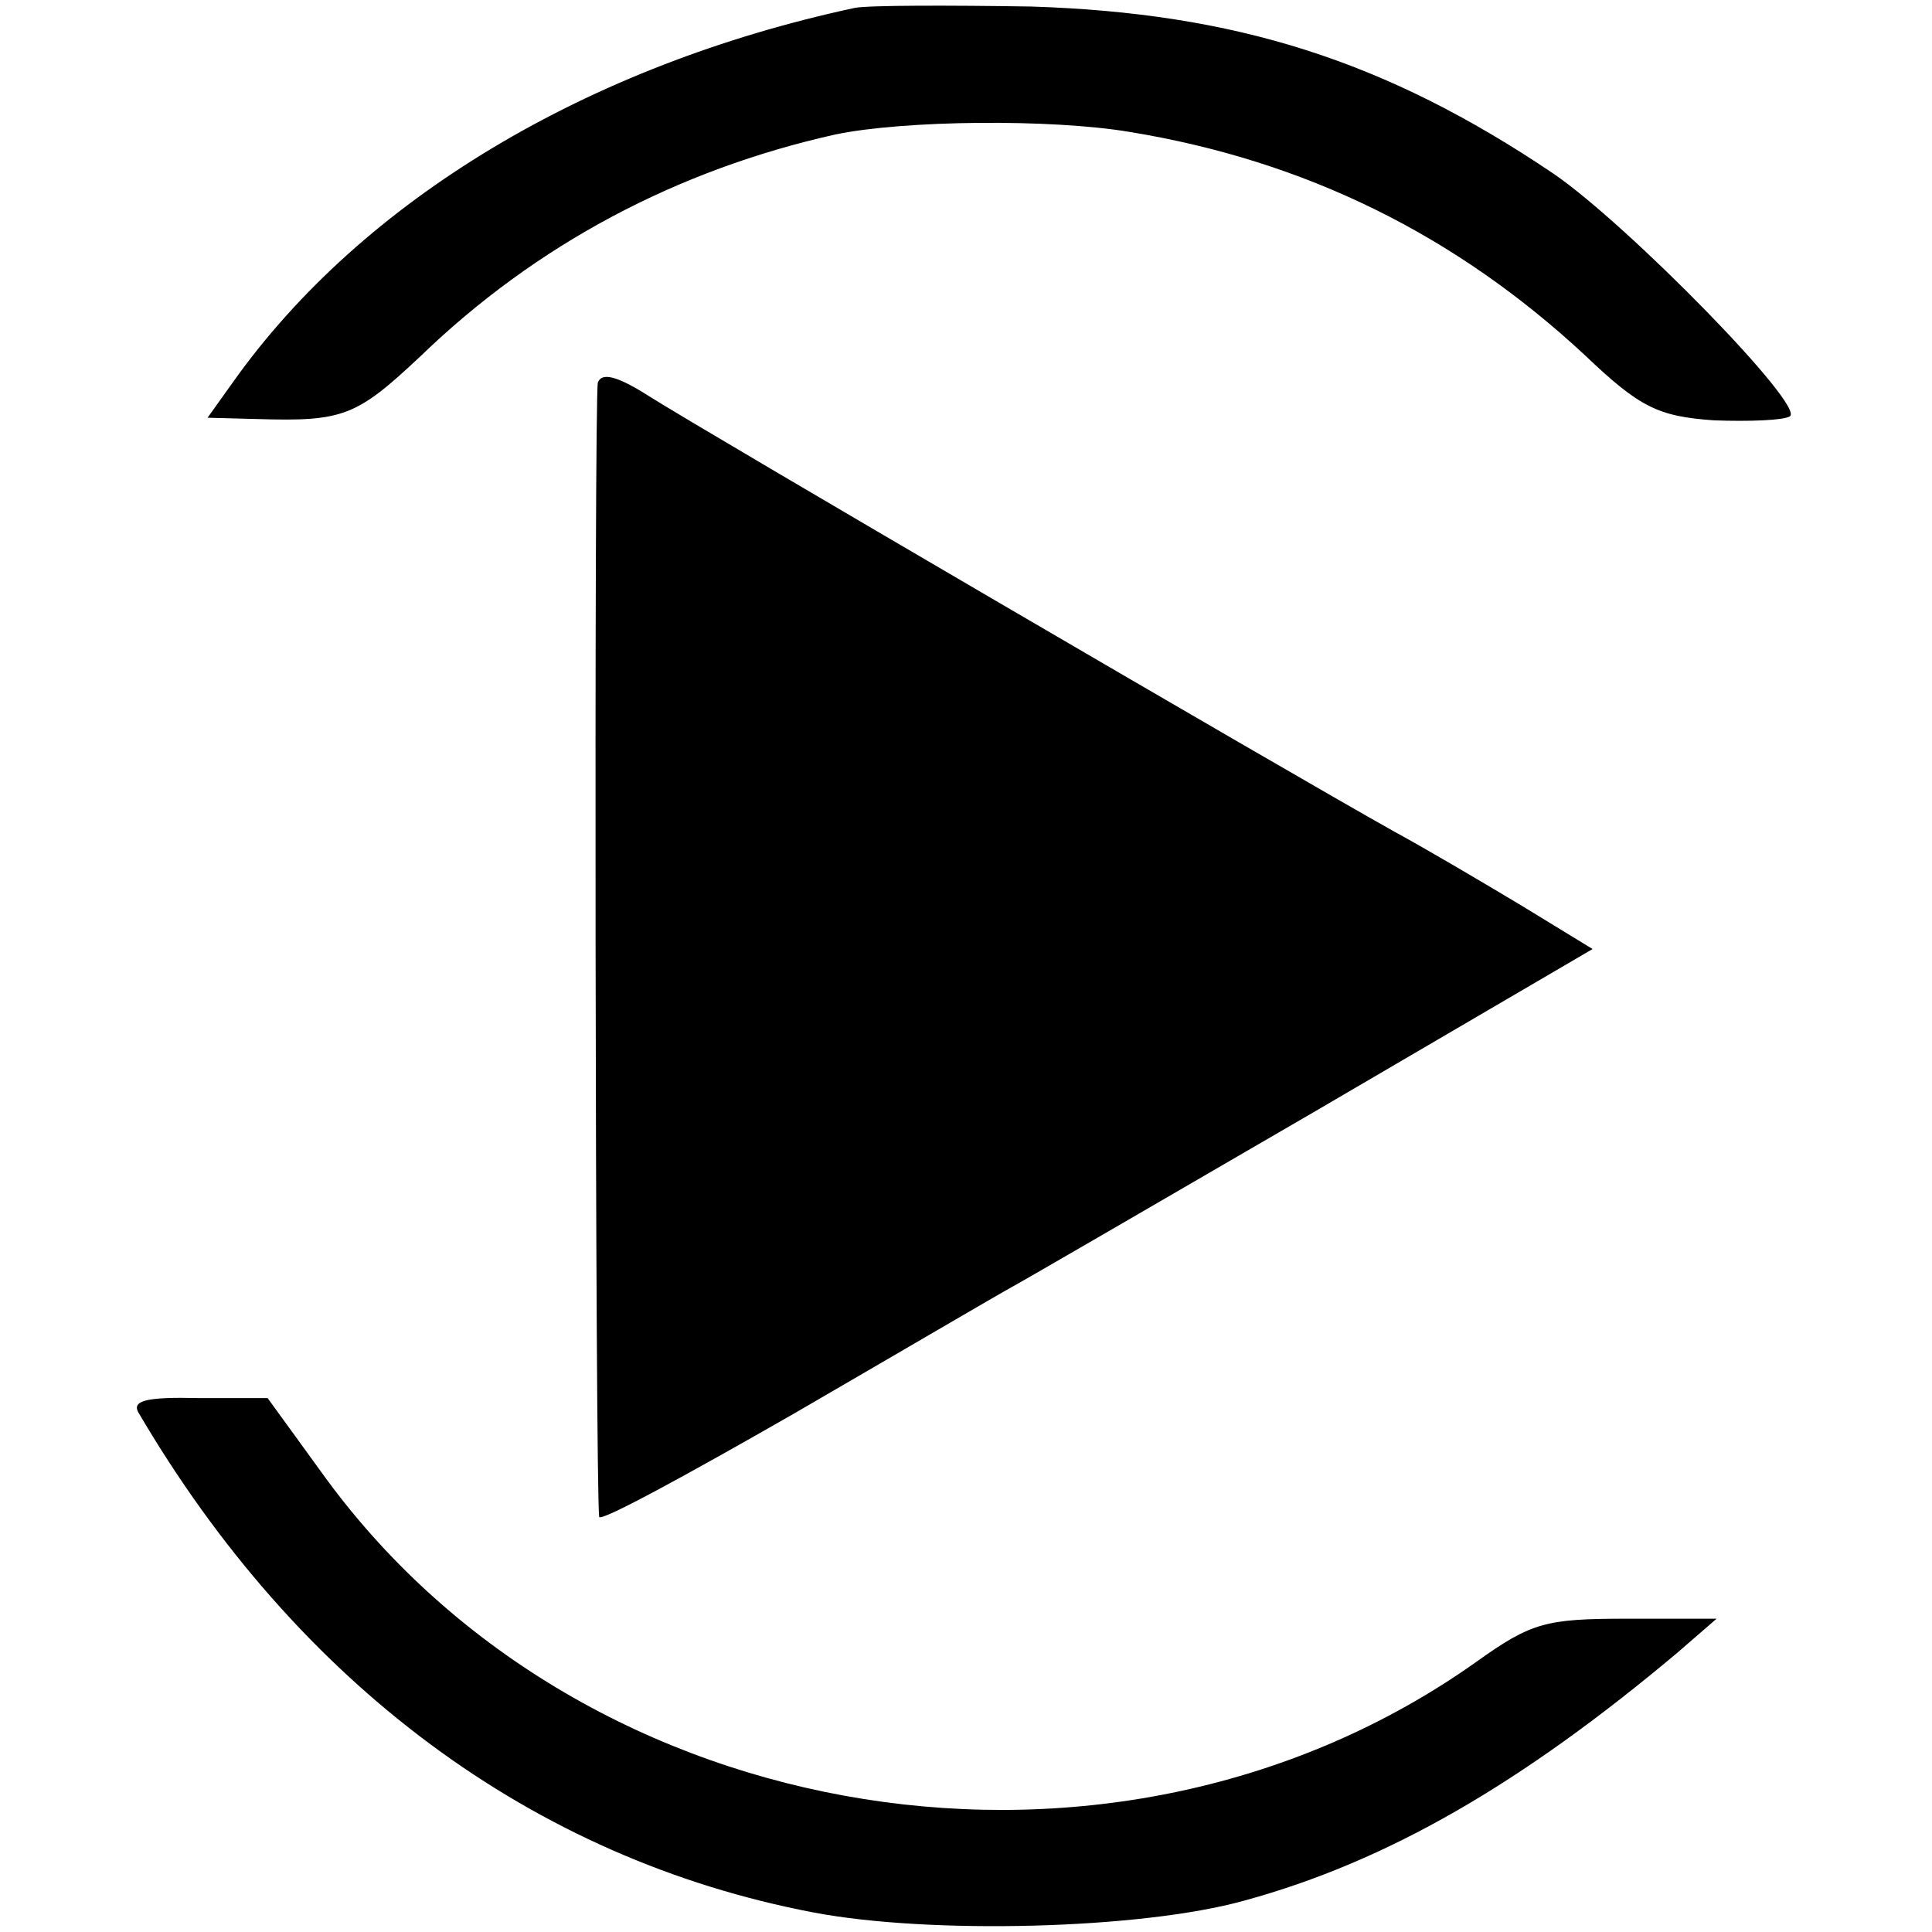
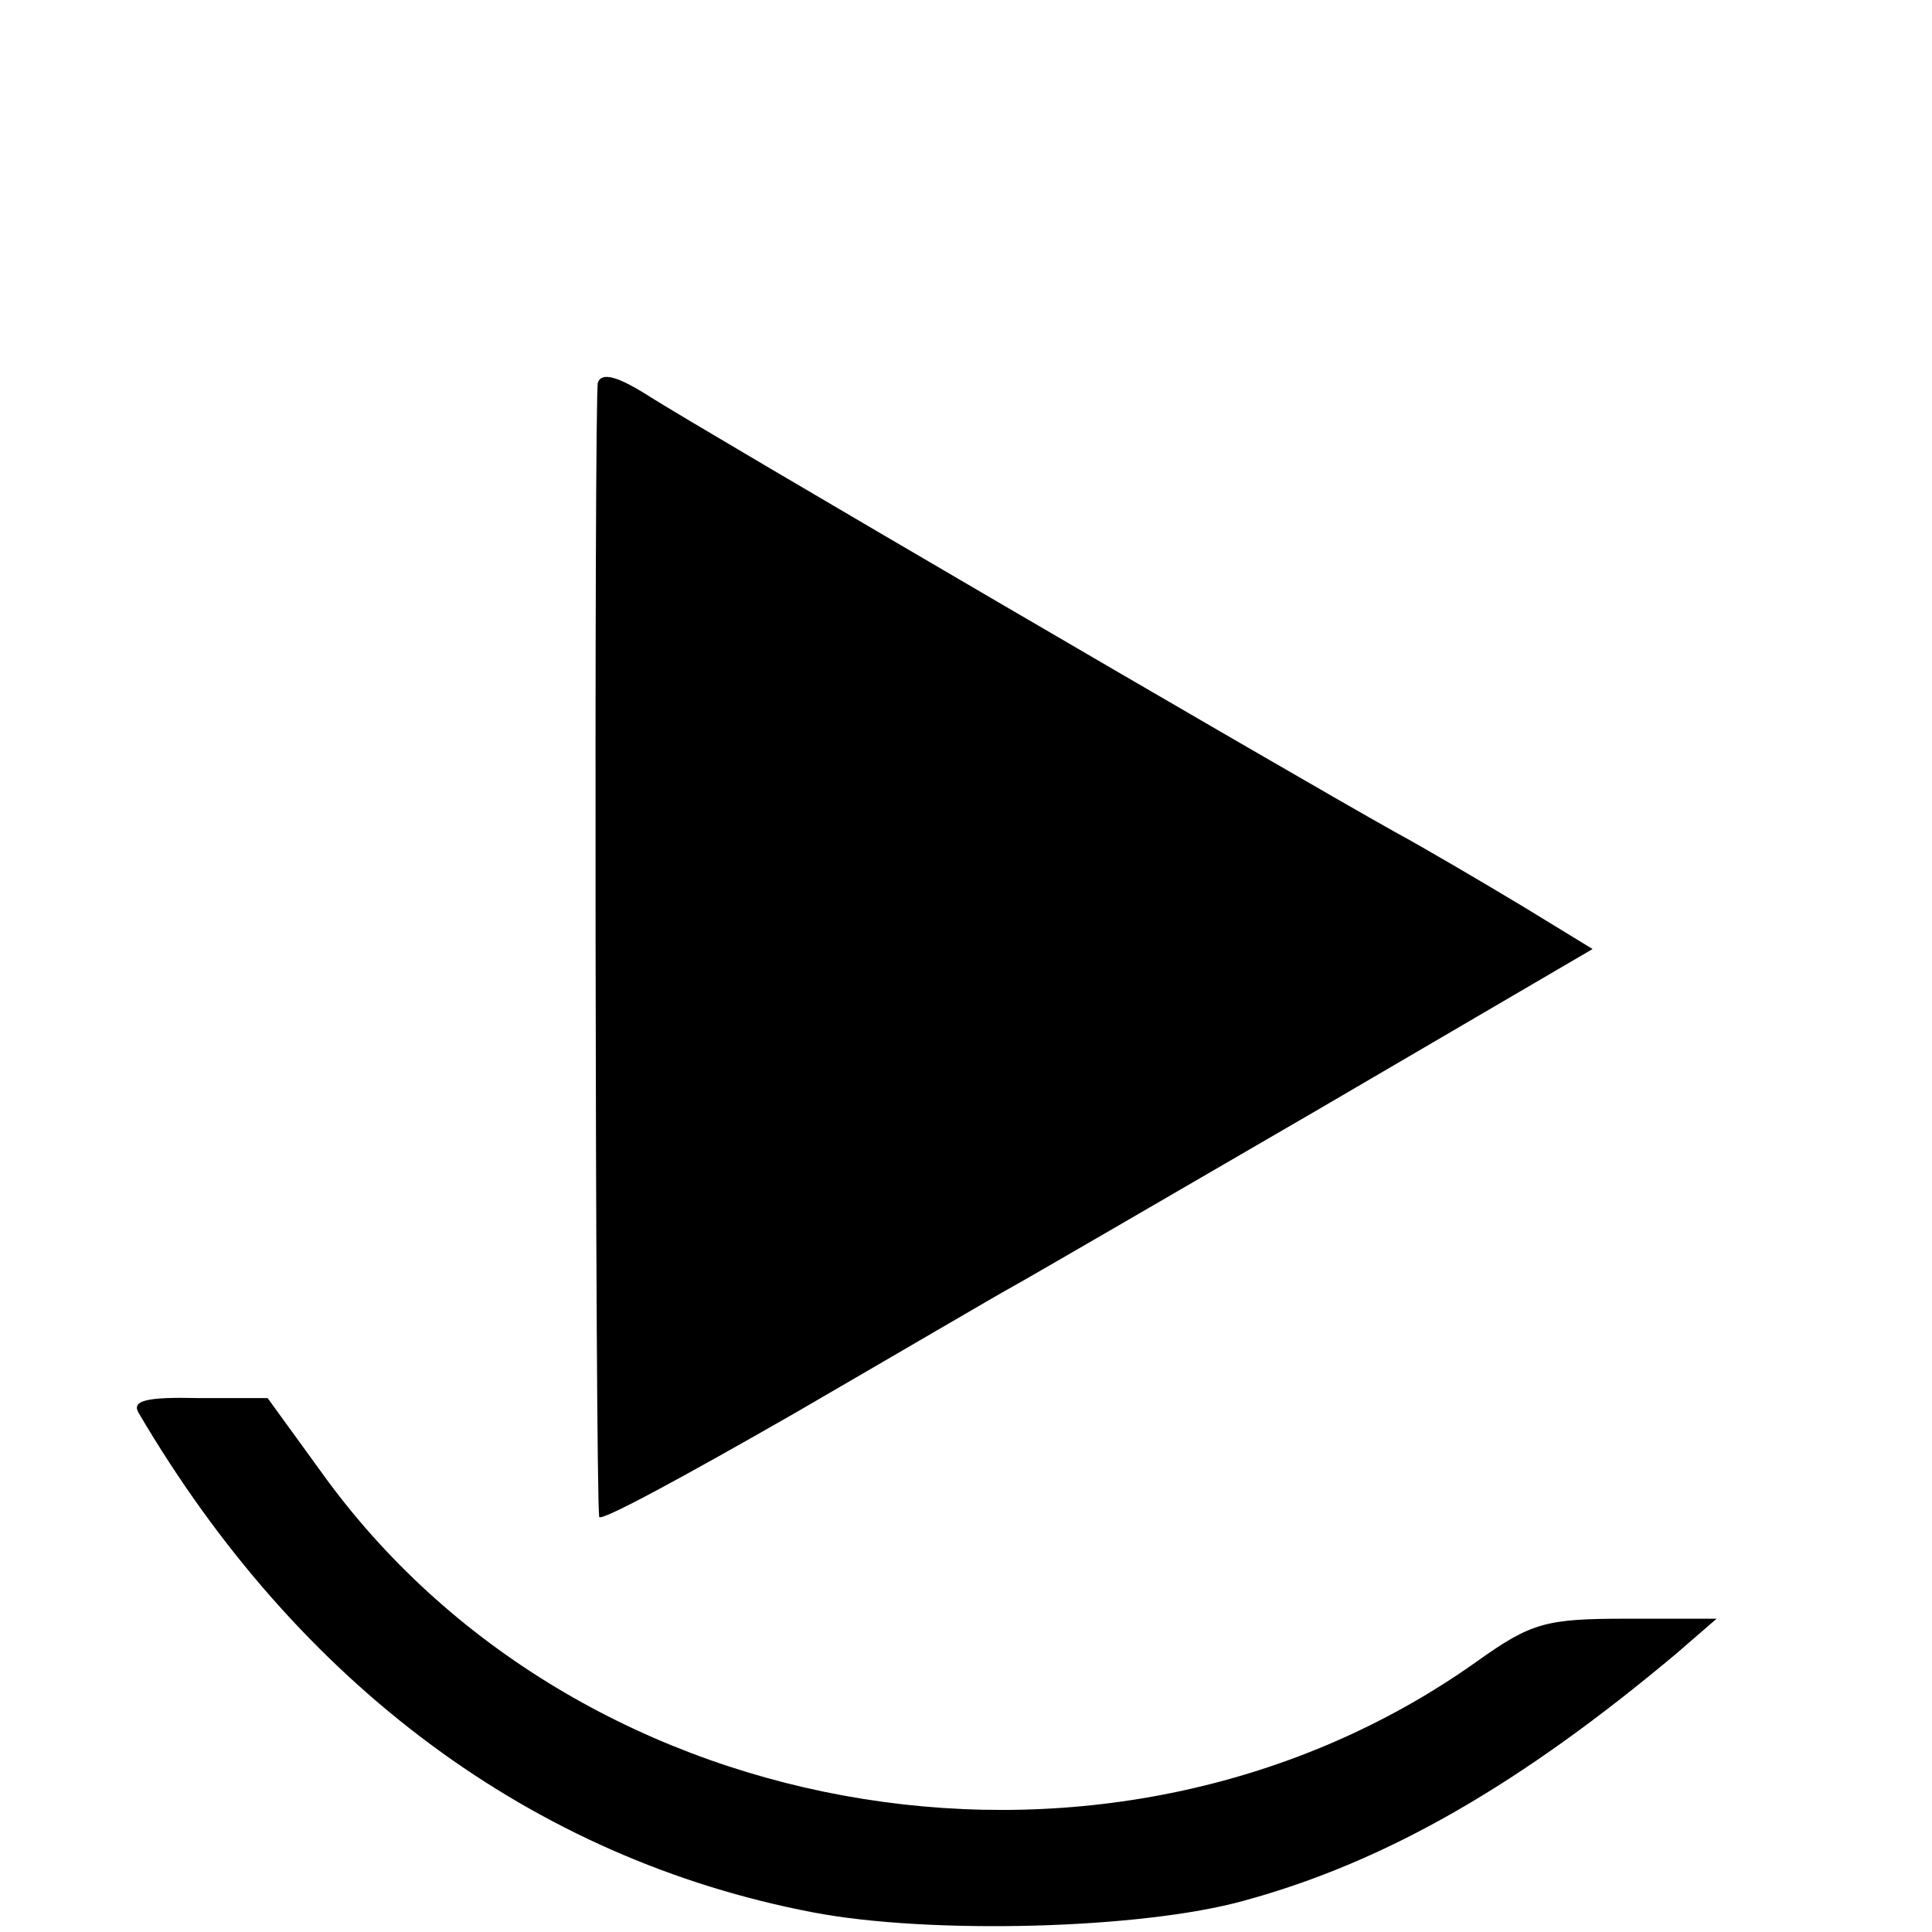
<svg xmlns="http://www.w3.org/2000/svg" version="1.0" width="148pt" height="148pt" viewBox="0 0 148 148" preserveAspectRatio="xMidYMid meet">
  <g transform="translate(0,148) scale(0.1,-0.1)" fill="#000000" stroke="none">
-     <path d="M655 1474 c-205 -44 -377 -147 -476 -286 l-20 -28 38 -1 c66 -2 76 2 125 48 89 86 197 143 318 170 53 11 165 12 225 2 135 -22 250 -79 349 -171 42 -40 56 -47 99 -50 27 -1 53 0 58 3 13 7 -124 147 -181 186 -129 87 -244 123 -400 128 -63 1 -124 1 -135 -1z" />
    <path d="M458 1187 c-3 -10 -2 -847 1 -869 1 -4 67 32 149 79 81 47 156 91 167 97 11 6 116 67 233 135 l212 124 -54 33 c-30 18 -74 44 -98 57 -84 47 -534 310 -570 333 -25 16 -37 19 -40 11z" />
    <path d="M106 398 c122 -208 302 -342 517 -383 89 -17 251 -13 330 9 110 30 213 90 332 190 l30 26 -69 0 c-62 0 -73 -3 -115 -33 -276 -196 -682 -131 -881 140 l-45 62 -53 0 c-40 1 -51 -2 -46 -11z" />
  </g>
</svg>